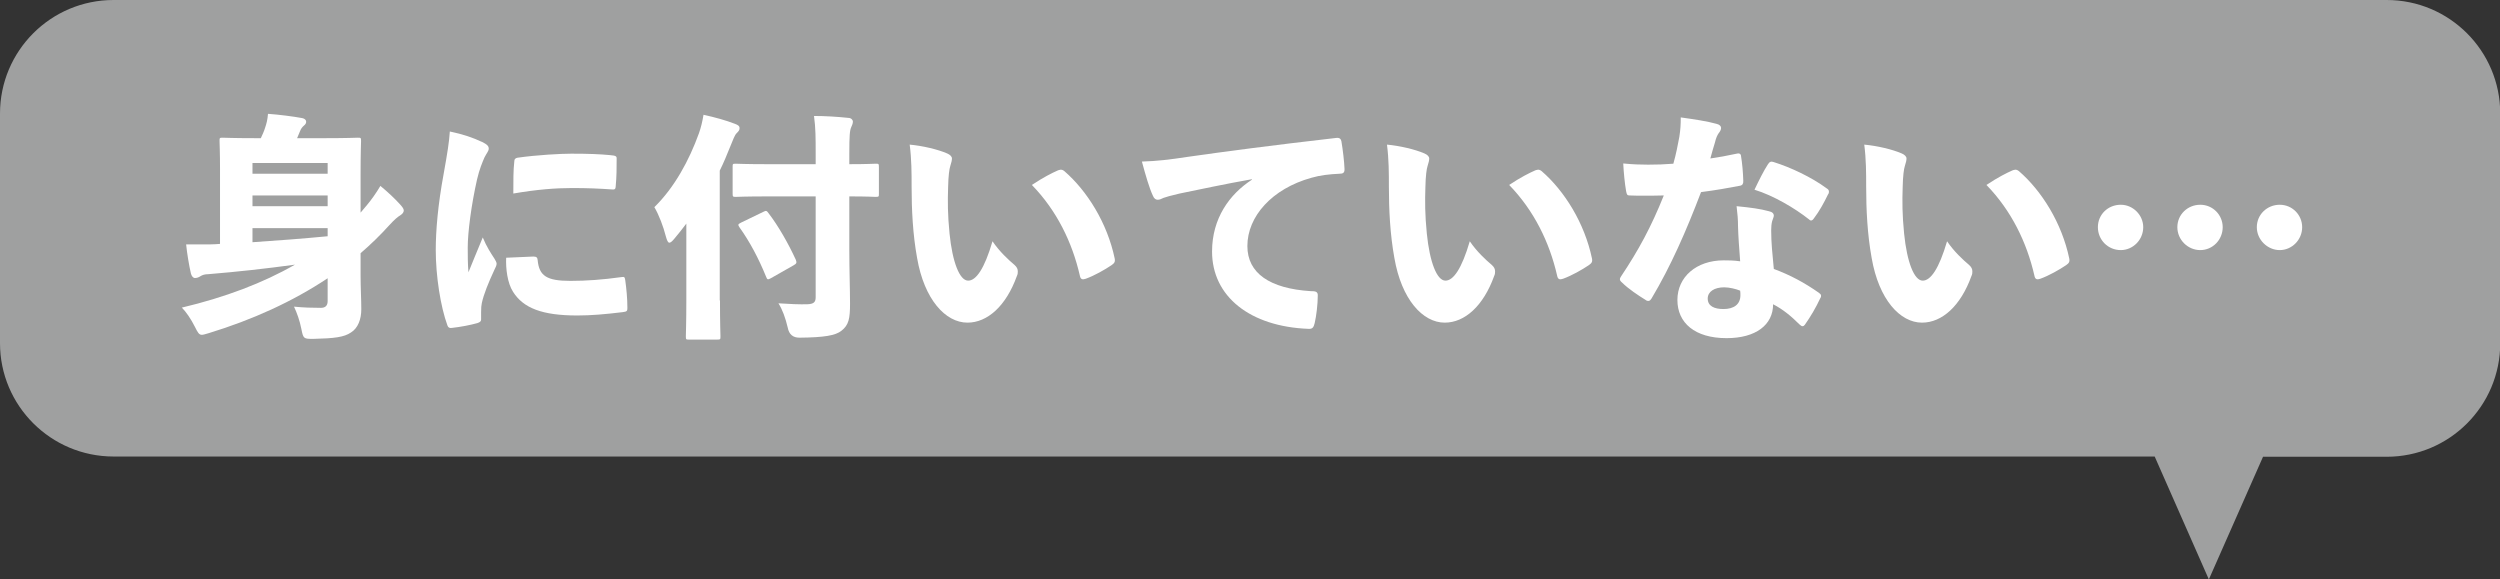
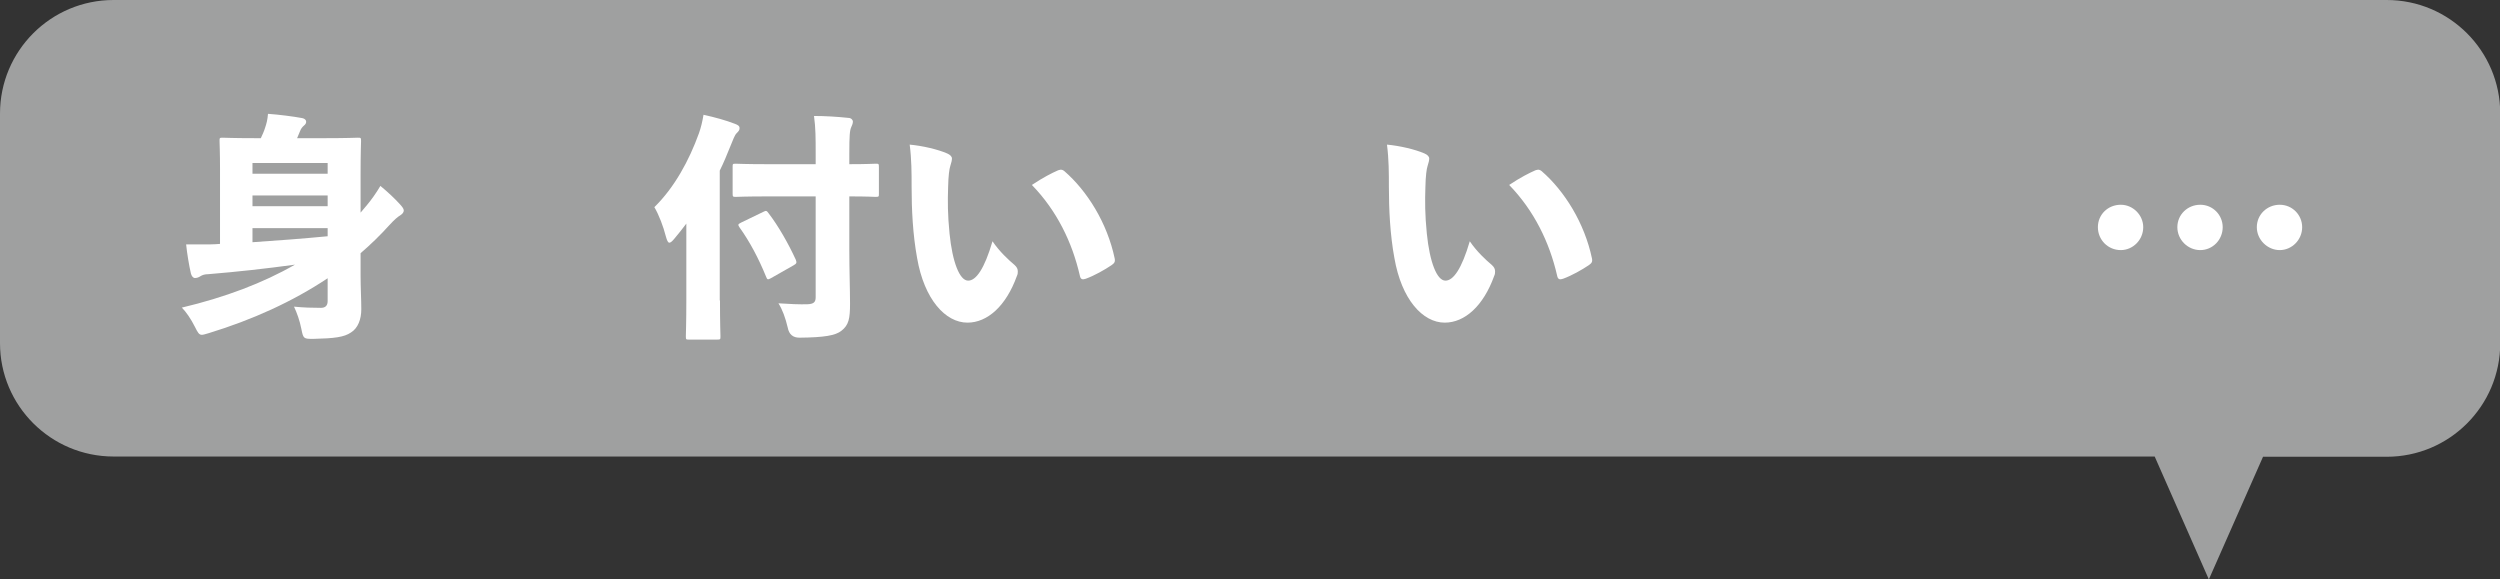
<svg xmlns="http://www.w3.org/2000/svg" id="_レイヤー_2" data-name="レイヤー 2" viewBox="0 0 104.76 24.27">
  <rect x="0" y="0" width="104.76" height="24.27" fill="#333333" stroke="none" />
  <defs>
    <style>
      .cls-1 {
        fill: #9fa0a0;
      }

      .cls-1, .cls-2 {
        stroke-width: 0px;
      }

      .cls-2 {
        fill: #fff;
      }
    </style>
  </defs>
  <g id="_レイアウト" data-name="レイアウト">
    <path class="cls-1" d="M90.29,19.13H4.76C2.13,19.13,0,17,0,14.38V4.76C0,2.13,2.13,0,4.76,0h95.25c2.63,0,4.76,2.13,4.76,4.76v9.62c0,2.63-2.13,4.76-4.76,4.76h-5.18s-2.27,5.14-2.27,5.14" />
    <g>
      <path class="cls-2" d="M9.22,7.11c0-.73-.02-1.12-.02-1.2,0-.13,0-.14.13-.14.08,0,.42.02,1.35.02h.25c.07-.15.13-.28.18-.44.06-.18.1-.33.12-.58.44.03,1.07.11,1.44.18.1.02.16.08.16.15s-.04.12-.09.16c-.08.07-.13.14-.16.22-.05.12-.09.22-.13.31h1.19c.94,0,1.27-.02,1.35-.02.13,0,.14,0,.14.14,0,.07-.02.53-.02,1.36v1.64c.09-.11.18-.21.27-.32.16-.19.38-.49.56-.8.35.29.6.53.82.77.1.11.16.19.16.26s-.05.14-.13.19c-.14.09-.25.18-.48.43-.37.41-.77.8-1.2,1.17v.94c0,.47.03,1.01.03,1.41,0,.42-.14.79-.43.97-.29.2-.7.25-1.58.27-.4,0-.42,0-.5-.41-.07-.36-.19-.69-.31-.94.41.04.76.05,1.13.05.18,0,.28-.09.28-.28v-.96c-1.47.98-3.15,1.74-4.98,2.3-.14.04-.23.07-.29.07-.12,0-.17-.09-.29-.33-.17-.34-.37-.63-.55-.81,1.81-.43,3.4-1.03,4.74-1.8-1.24.17-2.42.3-3.64.4-.13,0-.24.03-.33.09-.06.04-.14.07-.22.07s-.14-.08-.17-.19c-.08-.35-.16-.83-.2-1.22.39,0,.7,0,1.03,0,.13,0,.26-.01.39-.02v-3.1ZM13.73,7.28v-.45h-3.15v.45h3.15ZM10.58,8.19v.45h3.15v-.45h-3.15ZM10.58,10.15c1.05-.07,2.1-.15,3.15-.25v-.34h-3.15v.59Z" />
-       <path class="cls-2" d="M20.19,5.94c.24.12.29.19.29.29s-.09.19-.18.37c-.09.21-.21.49-.31.92-.24,1.06-.39,2.22-.39,2.85,0,.33,0,.68.03,1.04.18-.45.32-.78.6-1.46.16.39.34.66.49.89.04.07.09.15.09.21,0,.07-.04.15-.09.25-.26.56-.45,1.03-.53,1.4-.02.09-.03.2-.03.39,0,.11,0,.24,0,.3,0,.07-.04.11-.16.15-.29.08-.69.16-1.06.2-.11.02-.16-.02-.19-.1-.29-.79-.49-2.08-.49-3.16,0-.82.09-1.89.33-3.19.16-.89.23-1.33.26-1.78.54.11,1,.27,1.33.43ZM21.55,6.78c0-.12.05-.15.13-.17.84-.12,1.84-.17,2.26-.17.73,0,1.2.02,1.62.06.25.02.28.05.28.14,0,.38,0,.76-.04,1.17,0,.11-.05.14-.13.13-.58-.04-1.05-.06-1.7-.06-.69,0-1.47.06-2.46.23,0-.53,0-.99.04-1.33ZM22.35,10.75c.14,0,.17.05.18.15.06.66.38.87,1.37.87.68,0,1.36-.05,2.15-.16.12-.02.13.01.15.13.05.36.09.76.09,1.17,0,.12-.02.15-.2.17-.74.09-1.32.14-1.9.14-1.47,0-2.26-.31-2.69-.99-.24-.37-.31-.98-.29-1.43l1.14-.05Z" />
      <path class="cls-2" d="M30.17,12.59c0,.93.02,1.44.02,1.5,0,.13,0,.14-.14.14h-1.18c-.12,0-.13,0-.13-.14,0-.07.02-.57.02-1.5v-2.06c0-.37,0-.76,0-1.16-.16.21-.32.42-.5.63-.09.11-.16.17-.21.17-.06,0-.1-.09-.15-.27-.1-.4-.29-.9-.48-1.22.84-.82,1.46-1.96,1.87-3.1.08-.23.14-.47.19-.77.5.11.93.23,1.32.38.13.05.19.09.19.18,0,.08-.03.12-.12.21-.08.07-.16.29-.27.56-.14.35-.28.69-.44,1.01v5.44ZM32.18,8.23c-.95,0-1.28.02-1.35.02-.12,0-.13-.01-.13-.14v-1.11c0-.13,0-.14.13-.14.07,0,.4.02,1.35.02h2v-.41c0-.69,0-1.11-.07-1.61.48,0,.96.03,1.44.08.12,0,.19.09.19.15,0,.09-.04.17-.07.24-.06.13-.08.34-.08,1.11v.44c.76,0,1.04-.02,1.1-.02.13,0,.14,0,.14.14v1.11c0,.13,0,.14-.14.14-.06,0-.34-.02-1.1-.02v2.25c0,.84.03,1.64.03,2.25s-.05.89-.36,1.13c-.25.2-.72.28-1.76.29q-.41,0-.49-.42c-.1-.42-.22-.75-.39-1.02.42.03.92.05,1.21.04.27-.01.35-.09.35-.29v-4.23h-2ZM31.98,8.88c.13-.07.15-.05.23.06.4.52.83,1.27,1.14,1.95.05.13.02.16-.1.23l-.95.54c-.13.07-.15.06-.2-.07-.31-.76-.68-1.46-1.11-2.06-.03-.05-.05-.08-.05-.1,0-.04.03-.06.11-.1l.93-.45Z" />
      <path class="cls-2" d="M39.69,6.43c.12.05.2.13.2.21,0,.07-.02.17-.07.32-.04.12-.08.41-.09.88-.02.59-.02,1.15.06,1.95.12,1.19.42,1.97.78,1.97.33,0,.68-.49,1.02-1.65.29.43.67.78.92.99.1.09.14.17.14.27,0,.06,0,.12-.04.2-.45,1.25-1.23,1.95-2.07,1.95-.92,0-1.81-.97-2.11-2.71-.18-.99-.23-2.03-.23-2.99,0-.57,0-1.14-.08-1.76.54.05,1.18.2,1.57.37ZM44.33,7.14s.08-.03.12-.03c.05,0,.1.02.15.06.96.83,1.8,2.18,2.11,3.66.03.15-.02.2-.13.28-.28.19-.72.44-1.08.57-.14.05-.22.03-.25-.13-.32-1.4-.97-2.73-2.01-3.8.48-.32.84-.5,1.09-.61Z" />
-       <path class="cls-2" d="M52.46,7.51c-1.24.22-2.14.42-3.03.6-.41.1-.53.13-.67.18-.1.05-.17.08-.25.08-.07,0-.15-.04-.2-.17-.15-.32-.3-.84-.46-1.43.65-.02,1.15-.08,1.94-.2,1.47-.21,3.5-.48,6.2-.79.15-.02.2.05.22.14.06.35.12.86.13,1.15.01.17-.06.21-.21.21-.42.02-.8.06-1.18.17-1.65.46-2.68,1.62-2.68,2.86,0,1.14.94,1.78,2.65,1.89.19,0,.31.01.3.19,0,.35-.06.86-.13,1.15-.04.16-.08.25-.25.24-2.46-.09-4.05-1.36-4.05-3.24,0-1.39.73-2.4,1.67-3.01v-.02Z" />
      <path class="cls-2" d="M59.69,6.43c.12.05.2.13.2.21,0,.07-.02.17-.07.32-.04.12-.08.41-.09.88-.02.59-.02,1.15.06,1.95.12,1.19.42,1.97.78,1.97.33,0,.68-.49,1.02-1.65.29.43.67.78.92.99.1.09.14.17.14.27,0,.06,0,.12-.04.2-.45,1.25-1.23,1.95-2.07,1.95-.92,0-1.81-.97-2.11-2.71-.18-.99-.23-2.03-.23-2.99,0-.57,0-1.14-.08-1.76.54.05,1.18.2,1.57.37ZM64.33,7.14s.08-.03.12-.03c.05,0,.1.02.15.06.96.83,1.8,2.18,2.11,3.66.03.15-.02.2-.13.28-.28.19-.72.44-1.08.57-.14.05-.22.03-.25-.13-.32-1.4-.97-2.73-2.01-3.8.48-.32.84-.5,1.09-.61Z" />
-       <path class="cls-2" d="M72.77,6.44c.1-.03.16,0,.18.06.06.36.09.73.1,1.07.01.13-.04.19-.12.21-.52.1-1.03.19-1.65.27-.62,1.63-1.27,3.11-2.07,4.45-.05.08-.09.11-.13.11s-.07,0-.12-.04c-.31-.19-.73-.47-.99-.73-.06-.05-.09-.09-.09-.14,0-.04.02-.07.05-.12.74-1.11,1.26-2.07,1.79-3.39-.33.01-.59.01-.85.01-.21,0-.34,0-.59-.01-.09,0-.11-.03-.14-.18-.06-.35-.1-.78-.12-1.16.41.04.72.05,1.04.05.38,0,.68-.01,1.06-.04.12-.43.18-.75.25-1.12.05-.32.06-.53.06-.82.57.08,1.11.16,1.5.27.13.03.19.1.19.17s-.04.15-.1.22c-.06.09-.11.19-.16.4-.07.21-.12.42-.19.66.3-.04.74-.12,1.1-.2ZM74.08,6.89c.07-.11.13-.14.24-.1.71.22,1.6.64,2.22,1.1.07.04.1.08.1.14,0,.03,0,.07-.04.12-.17.35-.36.7-.59,1-.04.06-.08.09-.12.09-.03,0-.06-.02-.09-.05-.58-.46-1.49-1-2.28-1.24.19-.4.39-.8.56-1.06ZM72.83,9.48c0-.28-.02-.51-.06-.84.61.06.98.11,1.35.21.15.03.21.1.21.19,0,.05-.04.13-.07.23-.03.12-.04.24-.04.38,0,.54.05.97.11,1.62.7.26,1.29.58,1.89,1,.05.04.09.07.09.12,0,.03,0,.06-.03.1-.18.39-.41.78-.65,1.12-.03.04-.06.06-.1.06-.03,0-.08-.03-.13-.08-.34-.34-.69-.63-1.1-.84,0,.86-.72,1.42-1.95,1.42-1.33,0-2.06-.64-2.06-1.6s.79-1.66,1.94-1.66c.16,0,.43,0,.69.04-.04-.53-.08-1.06-.09-1.47ZM72.25,12.04c-.41,0-.69.18-.69.47,0,.32.28.44.66.44.43,0,.71-.19.71-.58,0-.06,0-.12-.01-.19-.17-.07-.45-.14-.67-.14Z" />
-       <path class="cls-2" d="M79.69,6.43c.12.05.2.13.2.21,0,.07-.02.17-.07.32-.04.12-.08.41-.09.88-.02.59-.02,1.15.06,1.95.12,1.19.42,1.97.78,1.97.33,0,.68-.49,1.02-1.65.29.43.67.78.92.99.1.09.14.17.14.27,0,.06,0,.12-.04.2-.45,1.25-1.23,1.95-2.07,1.95-.92,0-1.81-.97-2.11-2.71-.18-.99-.23-2.03-.23-2.99,0-.57,0-1.14-.08-1.76.54.05,1.18.2,1.57.37ZM84.33,7.14s.08-.03.12-.03c.05,0,.1.02.15.06.96.83,1.8,2.18,2.11,3.66.03.15-.02.2-.13.28-.28.19-.72.44-1.08.57-.14.05-.22.03-.25-.13-.32-1.4-.97-2.73-2.01-3.8.48-.32.84-.5,1.09-.61Z" />
      <path class="cls-2" d="M96.47,9.52c0,.53-.43.96-.94.96s-.96-.43-.96-.96.43-.94.96-.94.94.43.94.94ZM93.14,9.52c0,.53-.42.96-.94.96s-.96-.43-.96-.96.43-.94.96-.94.94.43.94.94ZM89.81,9.52c0,.53-.43.96-.94.96-.54,0-.96-.43-.96-.96s.42-.94.96-.94c.51,0,.94.43.94.94Z" />
    </g>
  </g>
</svg>